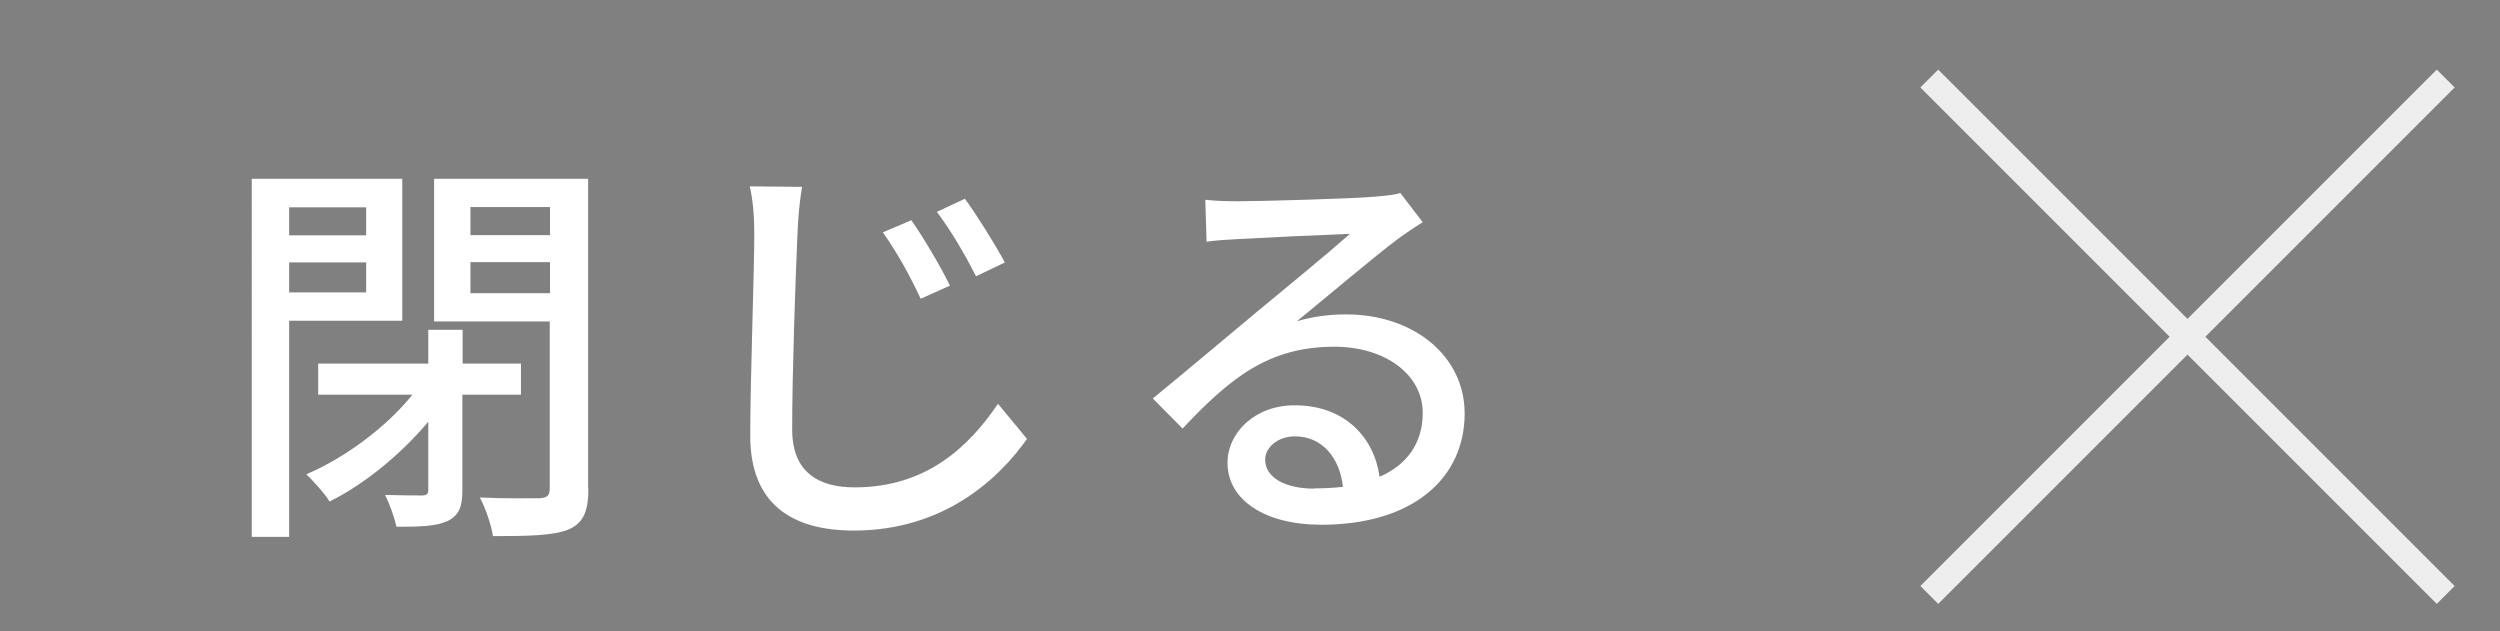
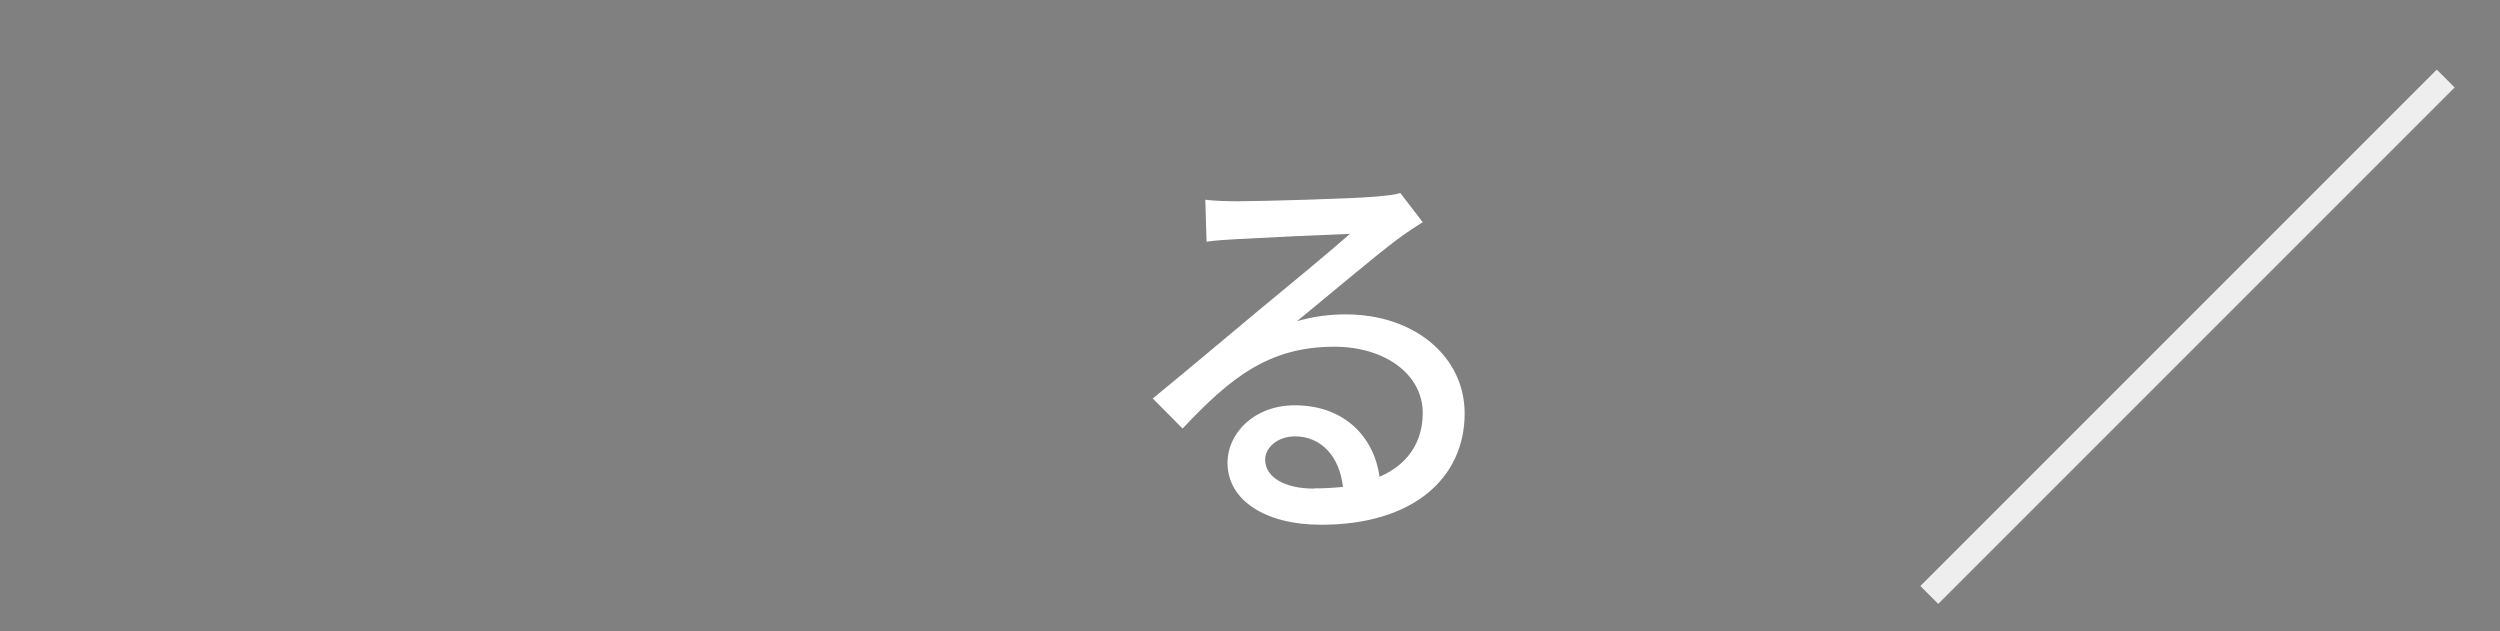
<svg xmlns="http://www.w3.org/2000/svg" id="_レイヤー_2" data-name="レイヤー 2" viewBox="0 0 99 25">
  <defs>
    <style>
      .cls-1 {
        fill: none;
        stroke: #eee;
        stroke-miterlimit: 10;
      }

      .cls-2 {
        fill: gray;
      }

      .cls-2, .cls-3 {
        stroke-width: 0px;
      }

      .cls-3 {
        fill: #fff;
      }
    </style>
  </defs>
  <g id="_ポップアップ" data-name="ポップアップ">
    <g>
      <rect class="cls-2" width="99" height="25" />
      <g>
        <rect class="cls-2" x="74" width="25" height="25" />
        <g>
-           <line class="cls-1" x1="76.4" y1="3.11" x2="96.85" y2="23.56" />
          <line class="cls-1" x1="96.85" y1="3.11" x2="76.4" y2="23.56" />
        </g>
      </g>
      <g>
-         <path class="cls-3" d="m11.45,12.7v8.56h-1.48V7.08h5.96v5.62h-4.47Zm0-4.49v1.11h3.05v-1.11h-3.05Zm3.05,3.37v-1.19h-3.05v1.19h3.05Zm3.81,4.05v3.79c0,.65-.13.98-.58,1.21-.45.21-1.08.23-2.03.23-.08-.37-.27-.9-.45-1.26.63.02,1.26.02,1.45.02s.26-.05.26-.21v-2.71c-1.08,1.29-2.55,2.49-3.91,3.16-.21-.34-.65-.82-.92-1.08,1.5-.63,3.18-1.87,4.2-3.15h-3.73v-1.23h4.36v-1.34h1.36v1.34h2.31v1.23h-2.31Zm4.99,3.71c0,.9-.19,1.37-.79,1.63-.6.24-1.55.26-2.99.26-.06-.42-.29-1.11-.52-1.53,1,.05,2.07.03,2.37.03.31-.02.4-.11.4-.4v-6.6h-4.58v-5.65h6.1v12.27Zm-4.67-11.14v1.11h3.15v-1.11h-3.15Zm3.15,3.41v-1.23h-3.15v1.23h3.15Z" />
-         <path class="cls-3" d="m31.58,9.26c-.08,1.79-.21,5.52-.21,7.75,0,1.71,1.07,2.29,2.47,2.29,2.84,0,4.52-1.6,5.68-3.31l1.15,1.39c-1.08,1.53-3.25,3.63-6.86,3.63-2.45,0-4.1-1.05-4.1-3.75,0-2.29.16-6.44.16-8.01,0-.66-.05-1.32-.18-1.87l2.07.02c-.1.61-.16,1.28-.18,1.86Zm6.04,2.05l-1.16.52c-.44-.94-.94-1.84-1.5-2.63l1.13-.48c.44.63,1.16,1.82,1.53,2.6Zm2.18-.92l-1.15.55c-.47-.92-.98-1.79-1.55-2.55l1.11-.52c.44.6,1.19,1.79,1.58,2.52Z" />
        <path class="cls-3" d="m49.03,7.97c.84,0,4.52-.1,5.39-.18.56-.05.86-.08,1.03-.15l.89,1.16c-.34.21-.68.44-1.02.69-.82.61-2.81,2.29-3.96,3.23.65-.19,1.29-.27,1.94-.27,2.7,0,4.7,1.66,4.7,3.92,0,2.57-2.05,4.41-5.68,4.41-2.23,0-3.71-.98-3.71-2.45,0-1.19,1.07-2.28,2.66-2.28,2,0,3.15,1.29,3.36,2.83,1.11-.48,1.71-1.36,1.71-2.53,0-1.52-1.49-2.62-3.5-2.62-2.58,0-4.1,1.21-6.01,3.24l-1.18-1.19c1.26-1.03,3.28-2.73,4.23-3.52.9-.74,2.78-2.29,3.58-3-.86.03-3.65.16-4.49.21-.4.02-.82.05-1.19.1l-.05-1.66c.4.05.9.06,1.29.06Zm3,11.37c.4,0,.79-.02,1.15-.06-.13-1.18-.84-2-1.9-2-.68,0-1.18.44-1.18.92,0,.71.79,1.15,1.94,1.15Z" />
      </g>
    </g>
  </g>
</svg>